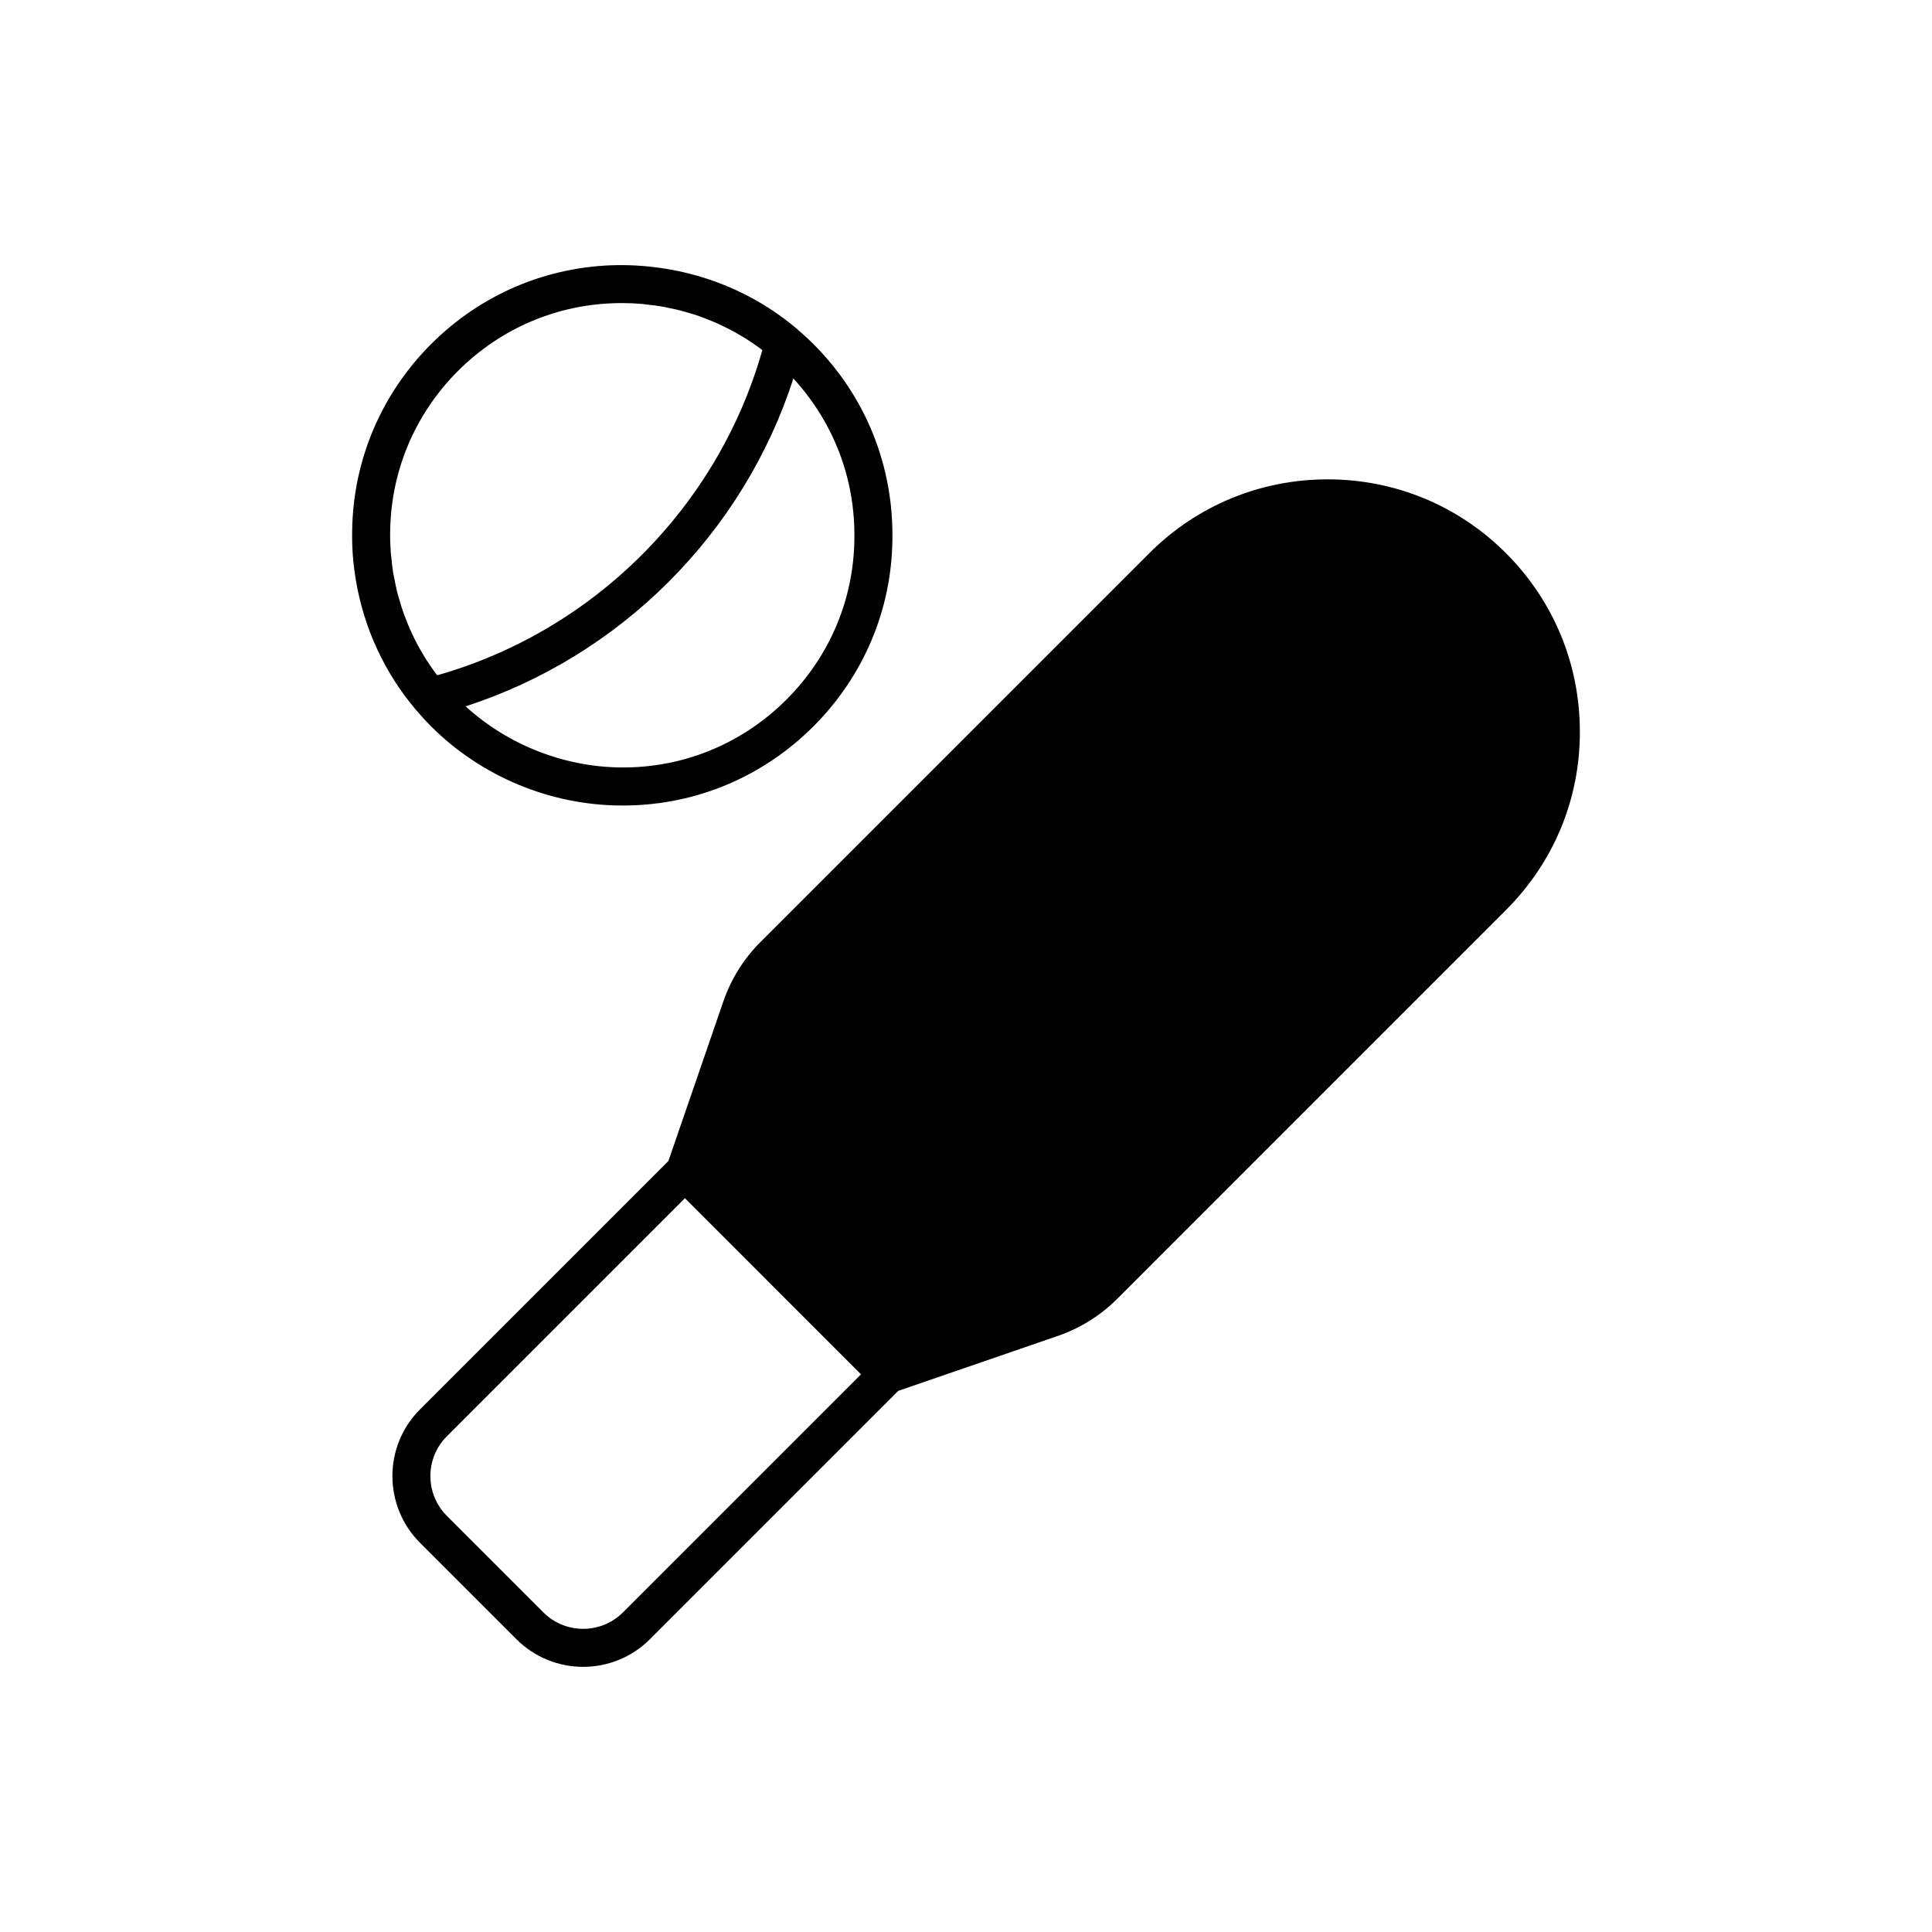
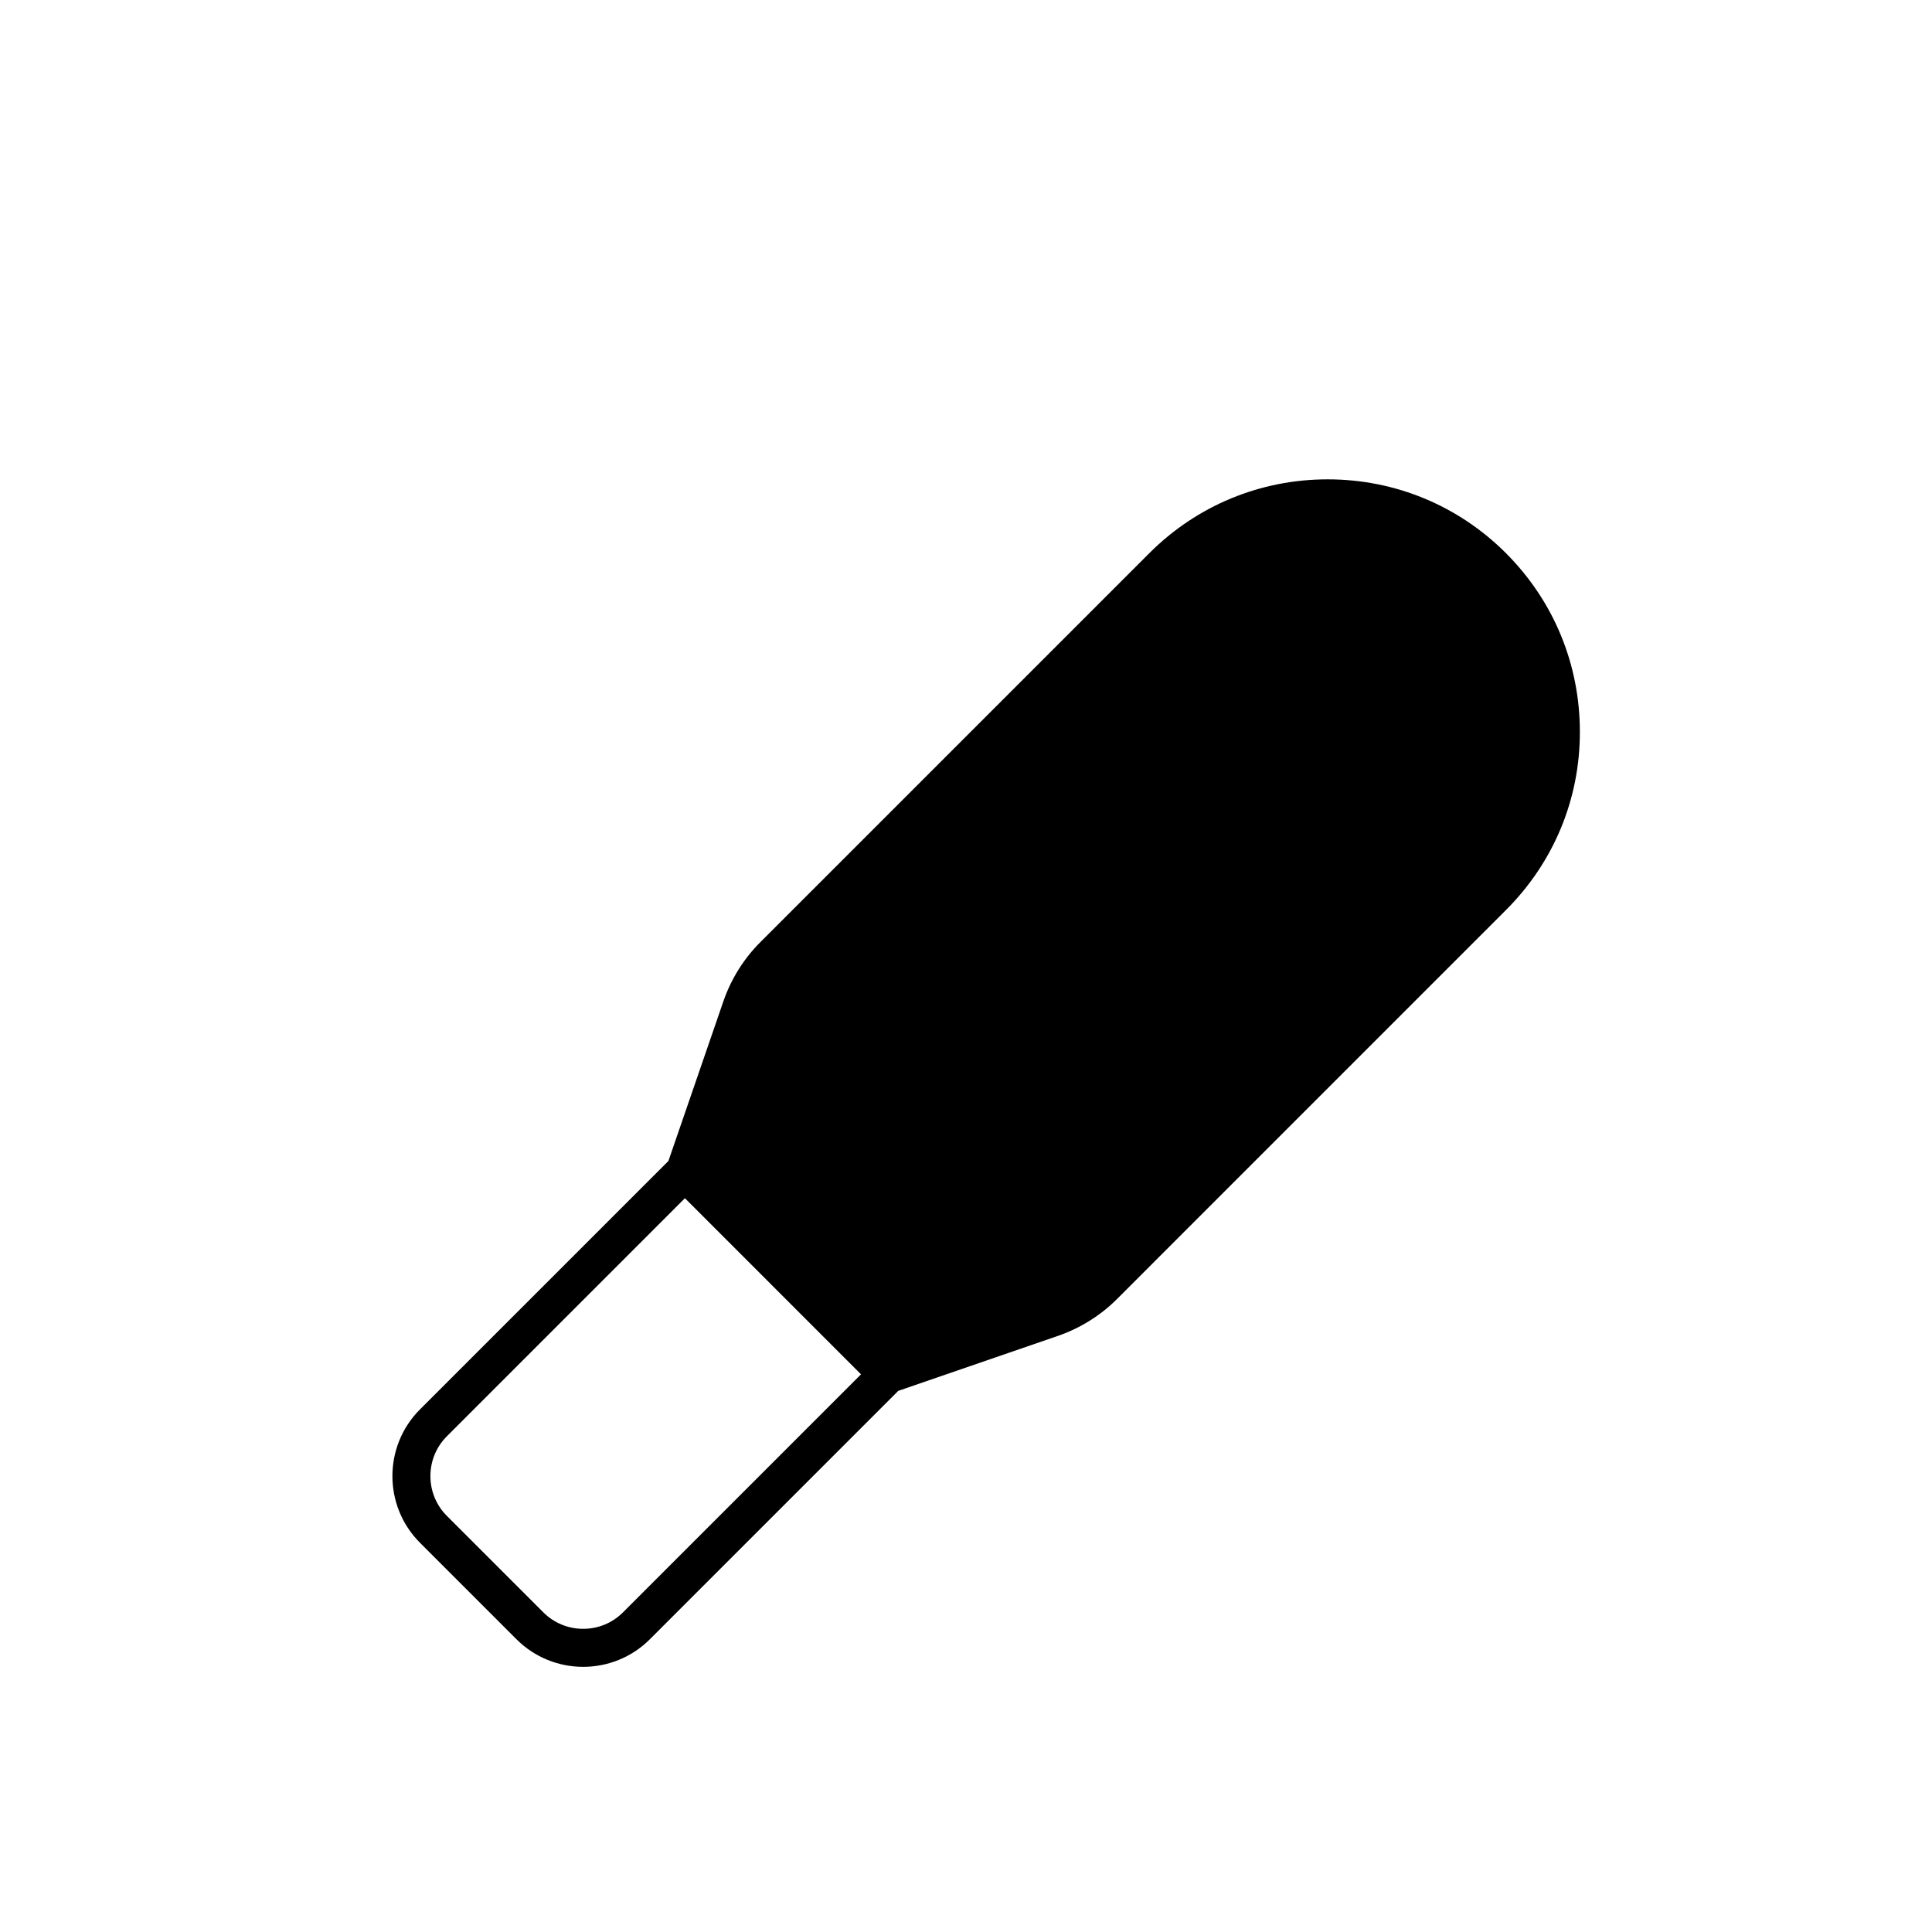
<svg xmlns="http://www.w3.org/2000/svg" fill="#000000" width="800px" height="800px" version="1.1" viewBox="144 144 512 512">
  <g>
-     <path d="m254.08 331.94c0.004 0.004 0.008 0.012 0.012 0.016 1.293 1.523 2.668 3.051 4.156 4.543 13.367 13.367 31.785 20.973 50.676 20.973 0.379 0 0.766-0.004 1.152-0.012 18.637-0.238 36.215-7.684 49.492-20.965 13.293-13.293 20.727-30.887 20.926-49.504 0.32-19.594-7.109-37.992-20.926-51.809-1.445-1.445-2.973-2.82-4.555-4.172-13.152-11.082-29.898-16.906-47.238-16.754-18.68 0.242-36.27 7.672-49.523 20.926-13.254 13.258-20.688 30.848-20.926 49.496-0.039 2.16 0.02 4.312 0.172 6.449 0.168 2.312 0.465 4.602 0.855 6.875 2.121 12.438 7.5 24.172 15.723 33.941l0.004-0.004zm116.34-45.09c-0.168 15.996-6.555 31.098-17.973 42.52-11.41 11.41-26.5 17.809-42.516 18.012-15.543 0.219-30.988-5.66-42.539-16.195 20.176-6.535 38.656-17.836 53.844-33.023 15.191-15.191 26.492-33.676 33.023-53.852 10.664 11.621 16.422 26.586 16.16 42.539zm-117.8 23.824c-0.398-0.906-0.762-1.828-1.117-2.754-0.277-0.719-0.559-1.434-0.809-2.164-0.328-0.965-0.609-1.949-0.895-2.93-0.203-0.711-0.422-1.418-0.598-2.141-0.258-1.039-0.457-2.098-0.66-3.152-0.133-0.684-0.285-1.359-0.395-2.047-0.184-1.172-0.301-2.356-0.414-3.543-0.059-0.586-0.148-1.164-0.188-1.754-0.121-1.777-0.176-3.566-0.145-5.359 0.203-16.035 6.59-31.141 17.973-42.527 11.387-11.387 26.488-17.77 42.543-17.977 0.336-0.004 0.664-0.008 0.992-0.008 1.754 0 3.5 0.082 5.231 0.227 0.578 0.051 1.148 0.145 1.723 0.211 1.152 0.129 2.305 0.258 3.441 0.453 0.68 0.117 1.344 0.277 2.019 0.414 1.02 0.207 2.035 0.414 3.043 0.672 0.711 0.184 1.414 0.406 2.117 0.613 0.945 0.281 1.891 0.562 2.82 0.887 0.719 0.25 1.426 0.535 2.137 0.812 0.891 0.348 1.781 0.707 2.656 1.098 0.707 0.316 1.402 0.656 2.098 1 0.852 0.418 1.695 0.852 2.527 1.312 0.68 0.375 1.348 0.766 2.016 1.168 0.82 0.496 1.629 1.012 2.426 1.543 0.633 0.426 1.262 0.859 1.879 1.305 0.336 0.242 0.656 0.508 0.984 0.758-5.766 20.383-16.754 39.078-31.918 54.242-15.164 15.164-33.863 26.152-54.242 31.918-0.25-0.328-0.508-0.645-0.75-0.977-0.488-0.672-0.957-1.352-1.414-2.039-0.531-0.797-1.043-1.605-1.535-2.422-0.418-0.695-0.824-1.395-1.215-2.106-0.465-0.852-0.902-1.715-1.328-2.586-0.34-0.711-0.684-1.426-1.004-2.148z" />
    <path d="m543.11 290.61c-12.625-12.629-29.41-19.578-47.266-19.578h-0.02c-17.855 0.004-34.637 6.961-47.258 19.578l-103.1 103.1c-4.383 4.383-7.769 9.82-9.785 15.711l-14.547 42.254-65.836 65.832c-9.738 9.742-9.742 25.594 0 35.34l25.578 25.578c4.871 4.871 11.273 7.305 17.668 7.305 6.402 0 12.801-2.434 17.672-7.305l65.832-65.832 42.242-14.543c5.902-2.019 11.34-5.406 15.723-9.789l103.09-103.1c12.664-12.656 19.617-29.438 19.578-47.238 0-17.891-6.953-34.691-19.578-47.312zm-234.02 280.69c-5.805 5.809-15.266 5.816-21.094 0l-25.578-25.578c-5.809-5.816-5.809-15.277 0-21.09l63.094-63.094 46.664 46.672z" />
  </g>
</svg>